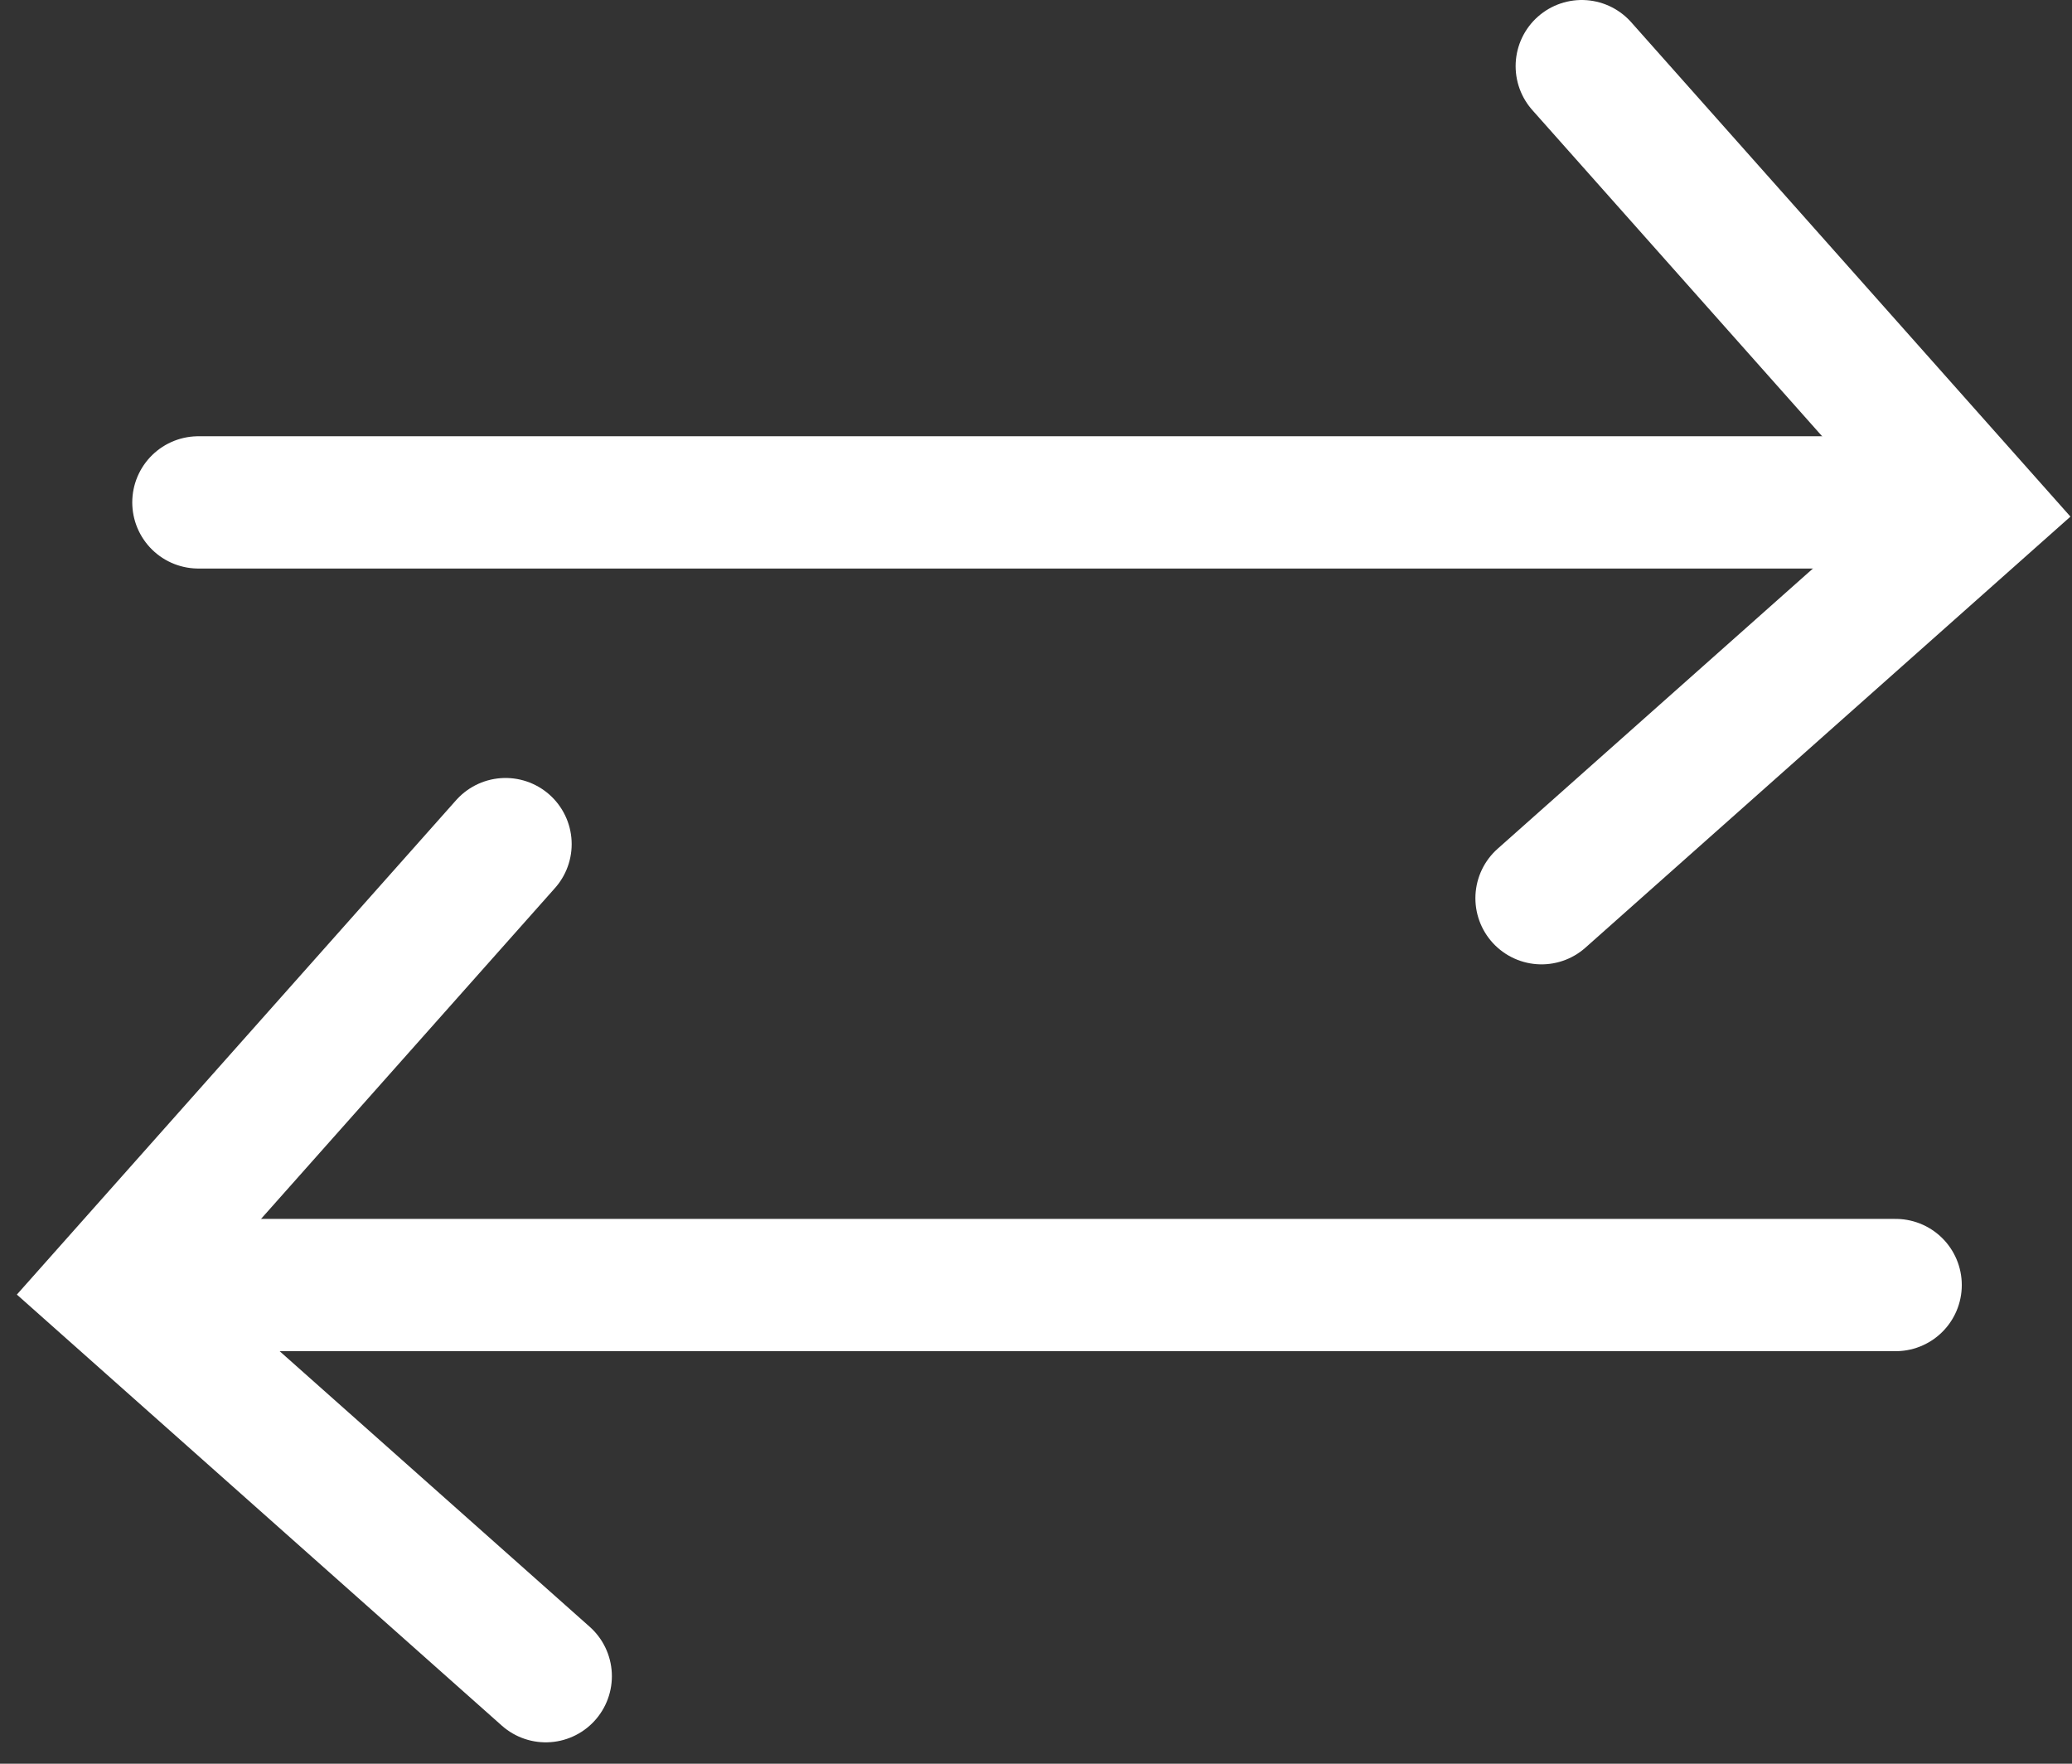
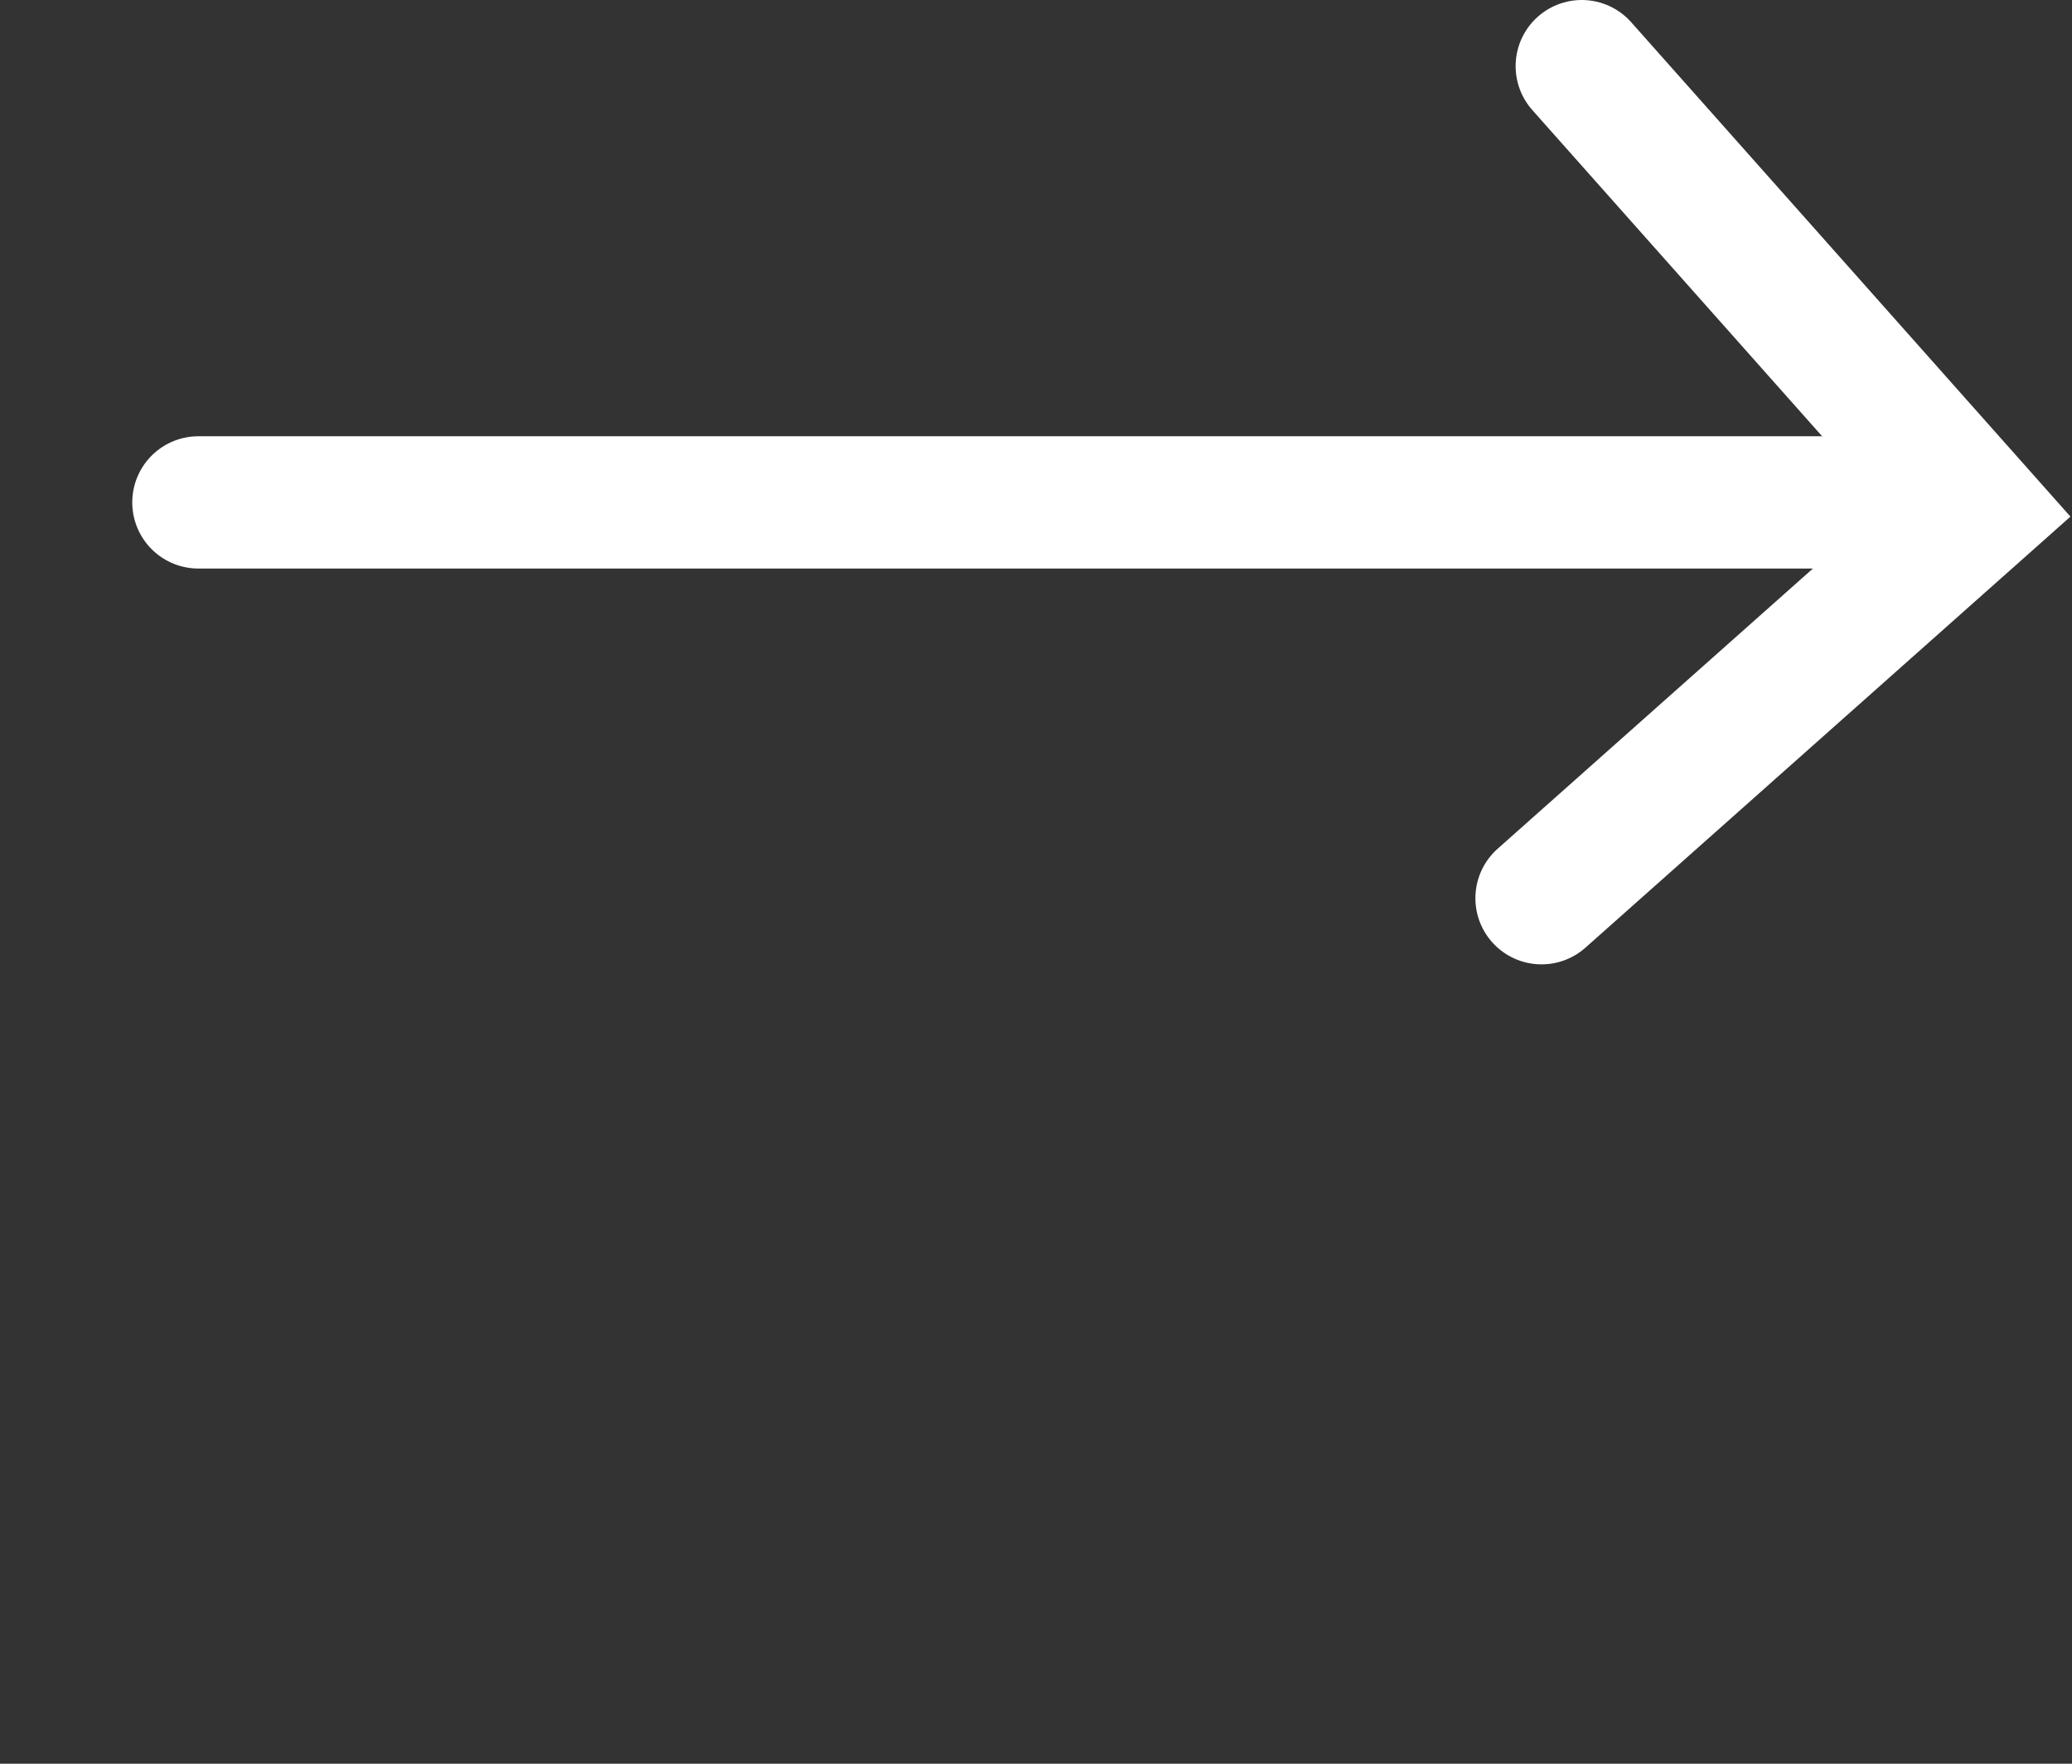
<svg xmlns="http://www.w3.org/2000/svg" width="94" height="80" viewBox="0 0 94 80" fill="none">
  <rect x="0" y="0" width="94" height="80" fill="#333333" stroke="none" />
  <path d="M69.934 40.742L89.694 23.183L71.759 3" stroke="white" stroke-width="6" stroke-linecap="round" />
-   <path d="M24.759 76.03L5 58.471L22.935 38.288" stroke="white" stroke-width="6" stroke-linecap="round" />
  <path d="M86 22.788H9" stroke="white" stroke-width="6" stroke-linecap="round" />
-   <path d="M86 58.288H9" stroke="white" stroke-width="6" stroke-linecap="round" />
</svg>